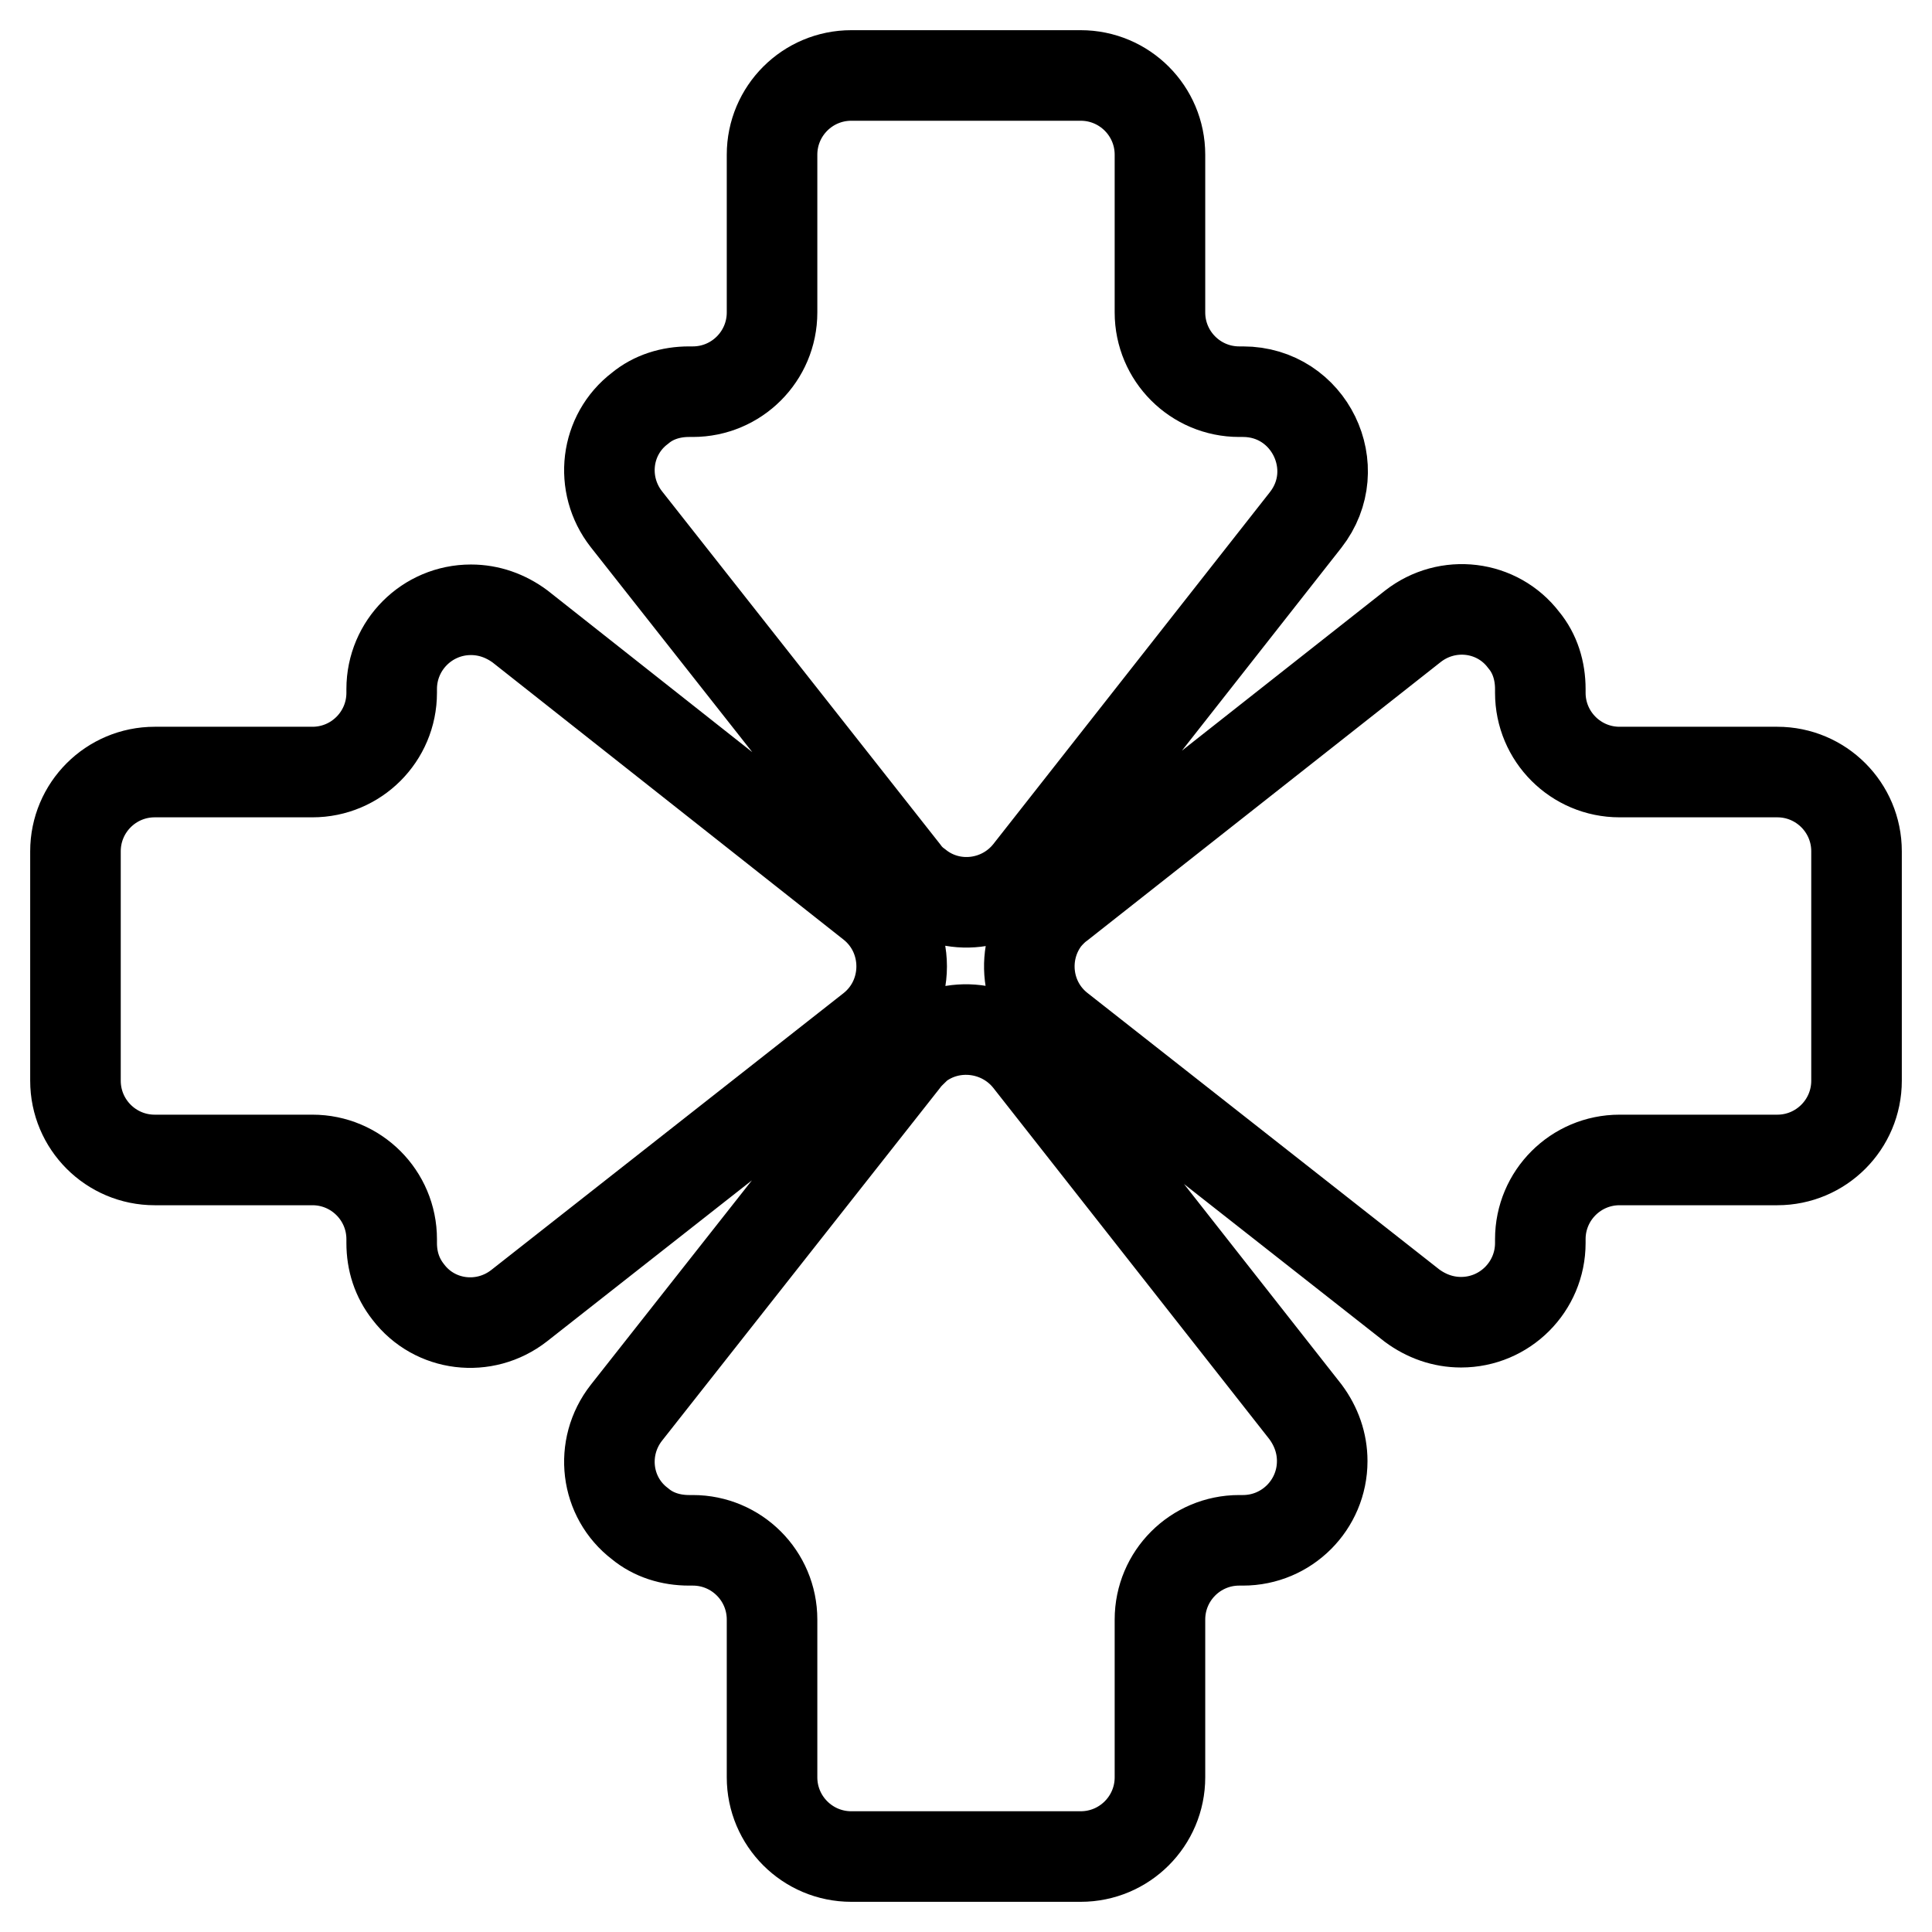
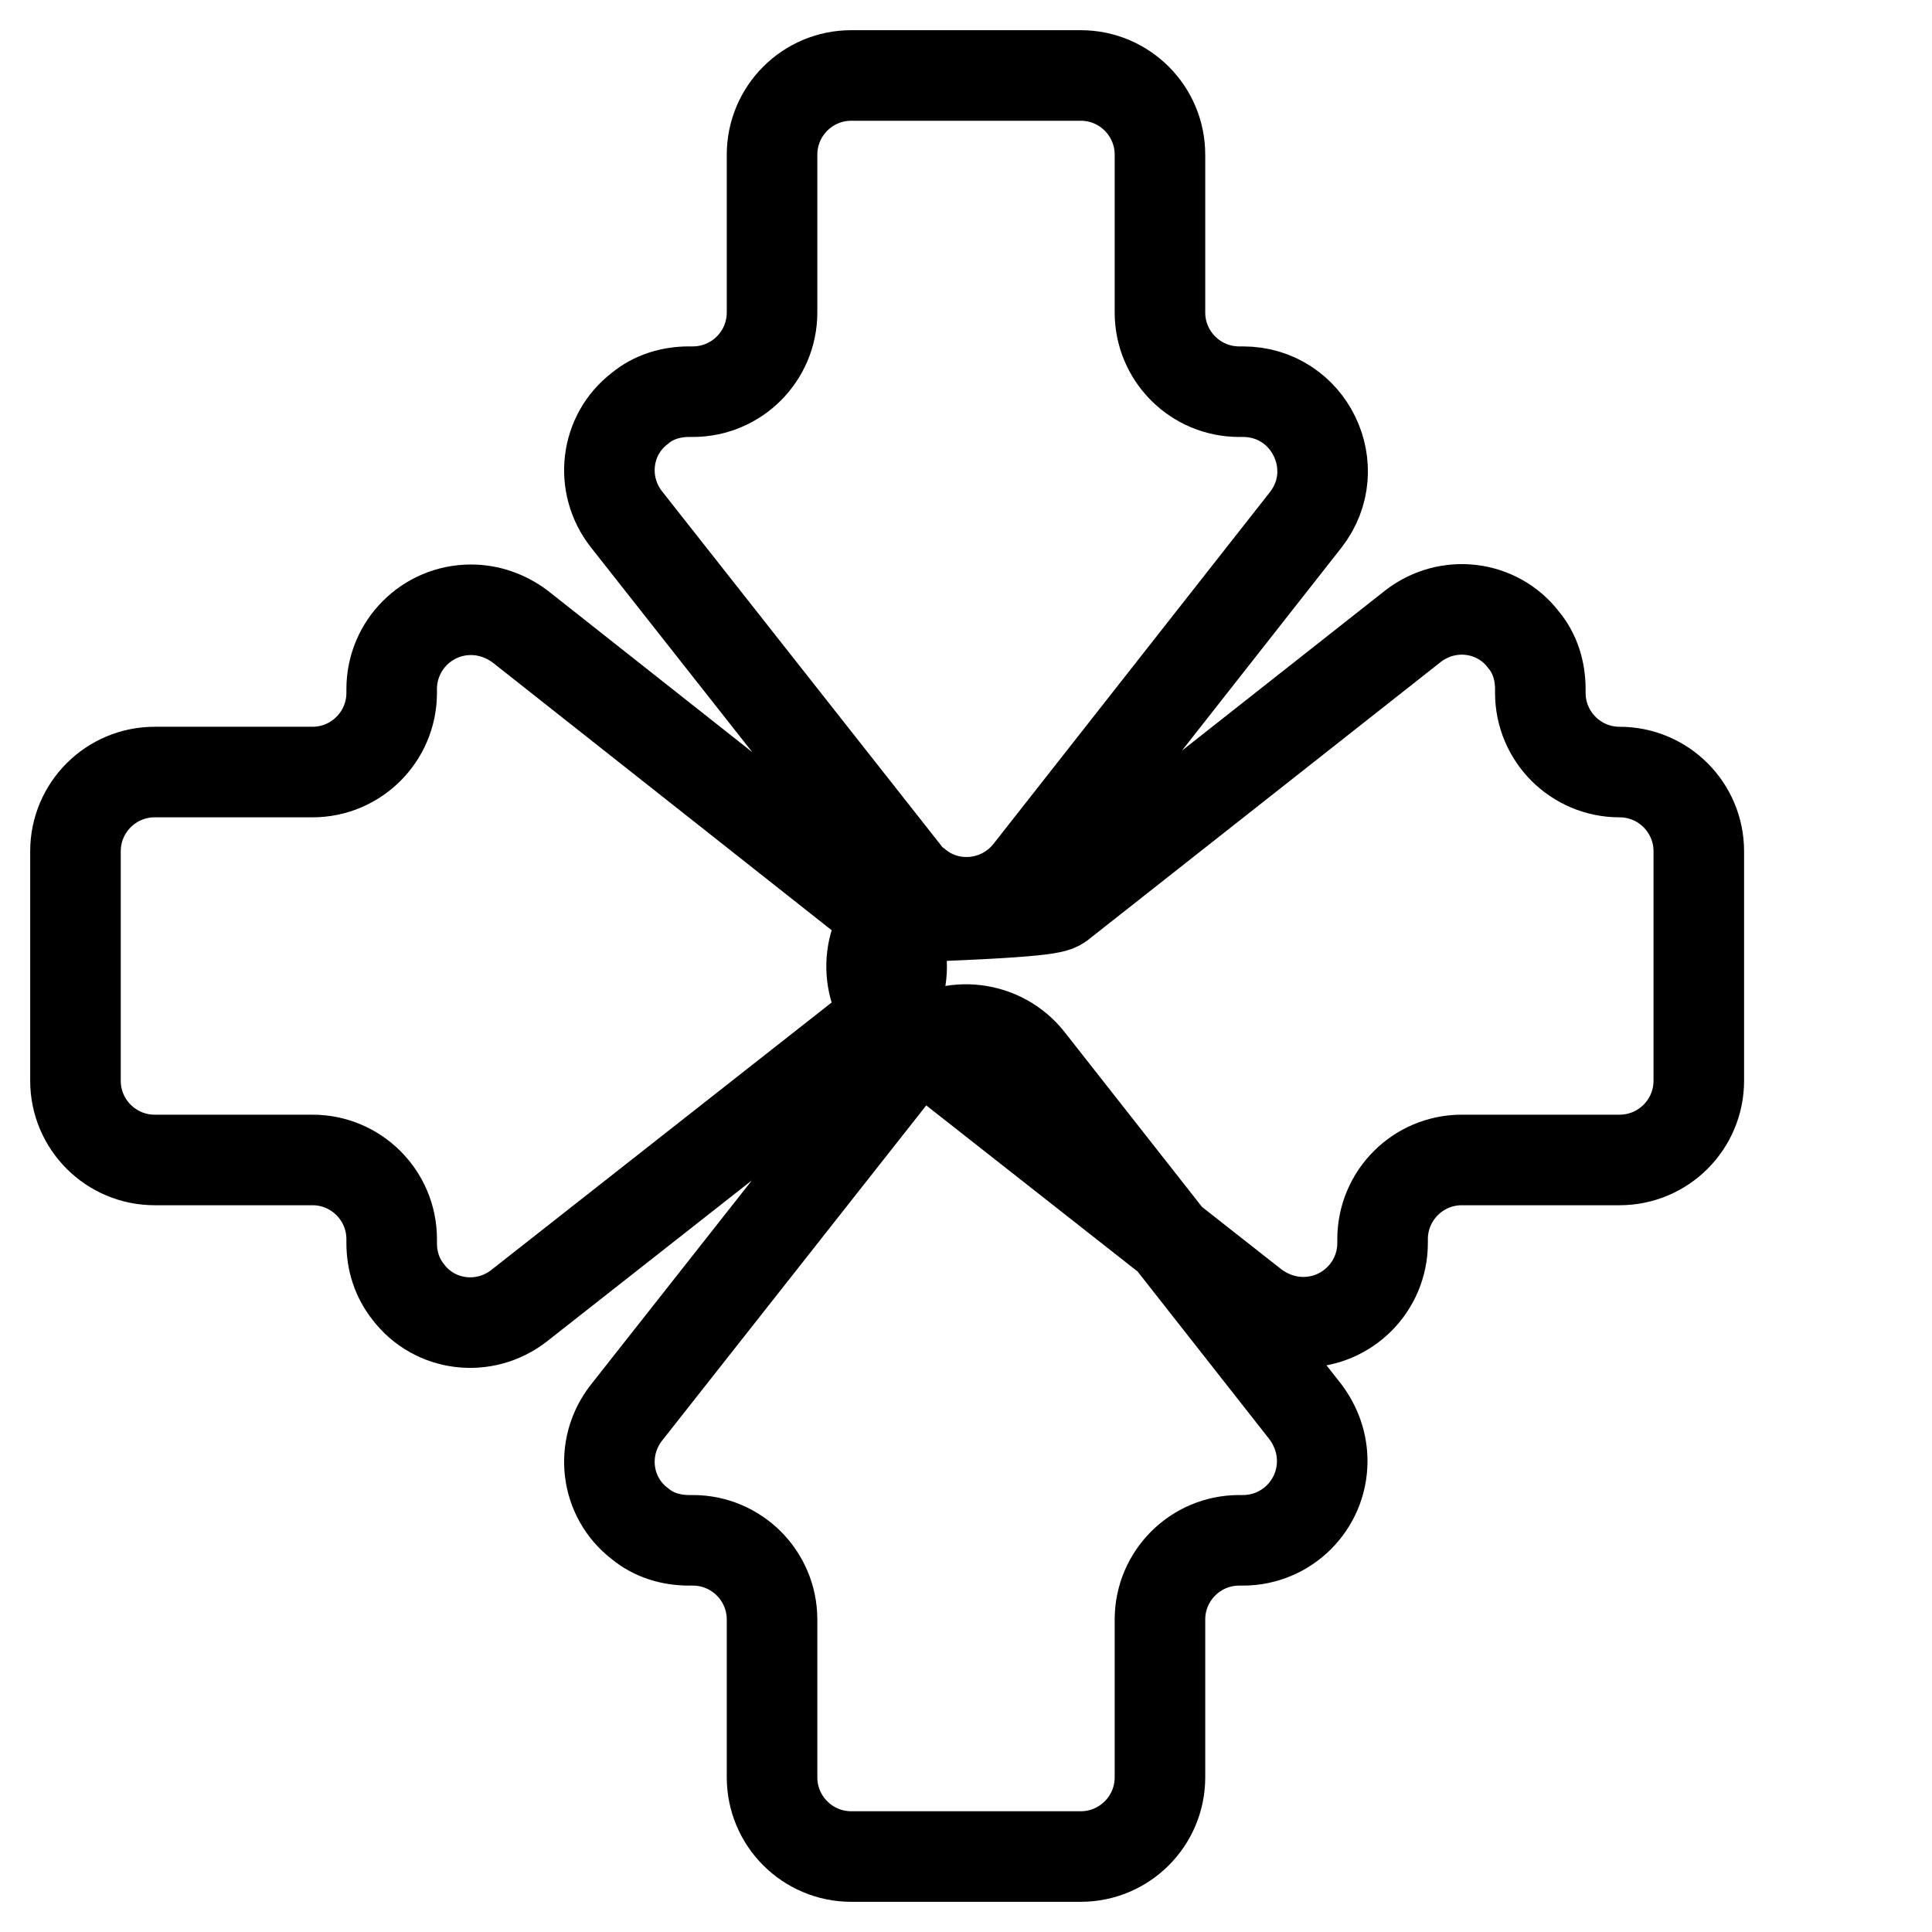
<svg xmlns="http://www.w3.org/2000/svg" version="1.1" x="0px" y="0px" viewBox="0 0 256 256" enable-background="new 0 0 256 256" xml:space="preserve">
  <g>
-     <path stroke-width="12" fill-opacity="0" stroke="#000000" d="M119.8,140.5L83,187.2c-3.6,4.6-2.8,11.2,1.8,14.7c1.8,1.5,4.1,2.2,6.5,2.2h0.5c5.8,0,10.5,4.7,10.5,10.5 l0,0v20.9c0,5.8,4.7,10.5,10.5,10.5h30.4c5.8,0,10.5-4.7,10.5-10.5l0,0v-20.9c0-5.8,4.7-10.5,10.5-10.5c0,0,0,0,0,0h0.5 c5.8,0,10.5-4.7,10.5-10.5c0-2.4-0.8-4.6-2.2-6.5l-36.7-46.7c-3.6-4.5-10.2-5.3-14.7-1.8C120.9,139.3,120.3,139.8,119.8,140.5z  M119.8,115.5L83,68.8c-3.6-4.6-2.8-11.2,1.8-14.7c1.8-1.5,4.1-2.2,6.5-2.2h0.5c5.8,0,10.5-4.7,10.5-10.5V20.5 c0-5.8,4.7-10.5,10.5-10.5c0,0,0,0,0,0h30.4c5.8,0,10.5,4.7,10.5,10.5l0,0v20.9c0,5.8,4.7,10.5,10.5,10.5h0.5 c8.8,0,13.7,10.1,8.3,17l-36.7,46.7c-3.6,4.5-10.2,5.3-14.7,1.7C120.9,116.8,120.3,116.2,119.8,115.5z M115.5,119.8 c5.3,4.2,5.3,12.3,0,16.5L68.8,173c-4.6,3.6-11.2,2.8-14.7-1.8c-1.5-1.9-2.2-4.1-2.2-6.5v-0.5c0-5.8-4.7-10.5-10.5-10.5l0,0H20.5 c-5.8,0-10.5-4.7-10.5-10.5c0,0,0,0,0,0v-30.4c0-5.8,4.7-10.5,10.5-10.5h20.9c5.8,0,10.5-4.7,10.5-10.5l0,0v-0.5 c0-5.8,4.7-10.5,10.5-10.5c2.4,0,4.6,0.8,6.5,2.2L115.5,119.8z M140.5,119.8L187.2,83c4.6-3.6,11.2-2.8,14.7,1.8 c1.5,1.8,2.2,4.1,2.2,6.5v0.5c0,5.8,4.7,10.5,10.5,10.5h20.9c5.8,0,10.5,4.7,10.5,10.5c0,0,0,0,0,0v30.4c0,5.8-4.7,10.5-10.5,10.5 h-20.9c-5.8,0-10.5,4.7-10.5,10.5c0,0,0,0,0,0v0.5c0,5.8-4.7,10.5-10.5,10.5c-2.4,0-4.6-0.8-6.5-2.2l-46.7-36.7 c-4.6-3.6-5.3-10.2-1.8-14.7C139.2,120.9,139.8,120.3,140.5,119.8L140.5,119.8z" />
+     <path stroke-width="12" fill-opacity="0" stroke="#000000" d="M119.8,140.5L83,187.2c-3.6,4.6-2.8,11.2,1.8,14.7c1.8,1.5,4.1,2.2,6.5,2.2h0.5c5.8,0,10.5,4.7,10.5,10.5 l0,0v20.9c0,5.8,4.7,10.5,10.5,10.5h30.4c5.8,0,10.5-4.7,10.5-10.5l0,0v-20.9c0-5.8,4.7-10.5,10.5-10.5c0,0,0,0,0,0h0.5 c5.8,0,10.5-4.7,10.5-10.5c0-2.4-0.8-4.6-2.2-6.5l-36.7-46.7c-3.6-4.5-10.2-5.3-14.7-1.8C120.9,139.3,120.3,139.8,119.8,140.5z  M119.8,115.5L83,68.8c-3.6-4.6-2.8-11.2,1.8-14.7c1.8-1.5,4.1-2.2,6.5-2.2h0.5c5.8,0,10.5-4.7,10.5-10.5V20.5 c0-5.8,4.7-10.5,10.5-10.5c0,0,0,0,0,0h30.4c5.8,0,10.5,4.7,10.5,10.5l0,0v20.9c0,5.8,4.7,10.5,10.5,10.5h0.5 c8.8,0,13.7,10.1,8.3,17l-36.7,46.7c-3.6,4.5-10.2,5.3-14.7,1.7C120.9,116.8,120.3,116.2,119.8,115.5z M115.5,119.8 c5.3,4.2,5.3,12.3,0,16.5L68.8,173c-4.6,3.6-11.2,2.8-14.7-1.8c-1.5-1.9-2.2-4.1-2.2-6.5v-0.5c0-5.8-4.7-10.5-10.5-10.5l0,0H20.5 c-5.8,0-10.5-4.7-10.5-10.5c0,0,0,0,0,0v-30.4c0-5.8,4.7-10.5,10.5-10.5h20.9c5.8,0,10.5-4.7,10.5-10.5l0,0v-0.5 c0-5.8,4.7-10.5,10.5-10.5c2.4,0,4.6,0.8,6.5,2.2L115.5,119.8z M140.5,119.8L187.2,83c4.6-3.6,11.2-2.8,14.7,1.8 c1.5,1.8,2.2,4.1,2.2,6.5v0.5c0,5.8,4.7,10.5,10.5,10.5c5.8,0,10.5,4.7,10.5,10.5c0,0,0,0,0,0v30.4c0,5.8-4.7,10.5-10.5,10.5 h-20.9c-5.8,0-10.5,4.7-10.5,10.5c0,0,0,0,0,0v0.5c0,5.8-4.7,10.5-10.5,10.5c-2.4,0-4.6-0.8-6.5-2.2l-46.7-36.7 c-4.6-3.6-5.3-10.2-1.8-14.7C139.2,120.9,139.8,120.3,140.5,119.8L140.5,119.8z" />
  </g>
</svg>